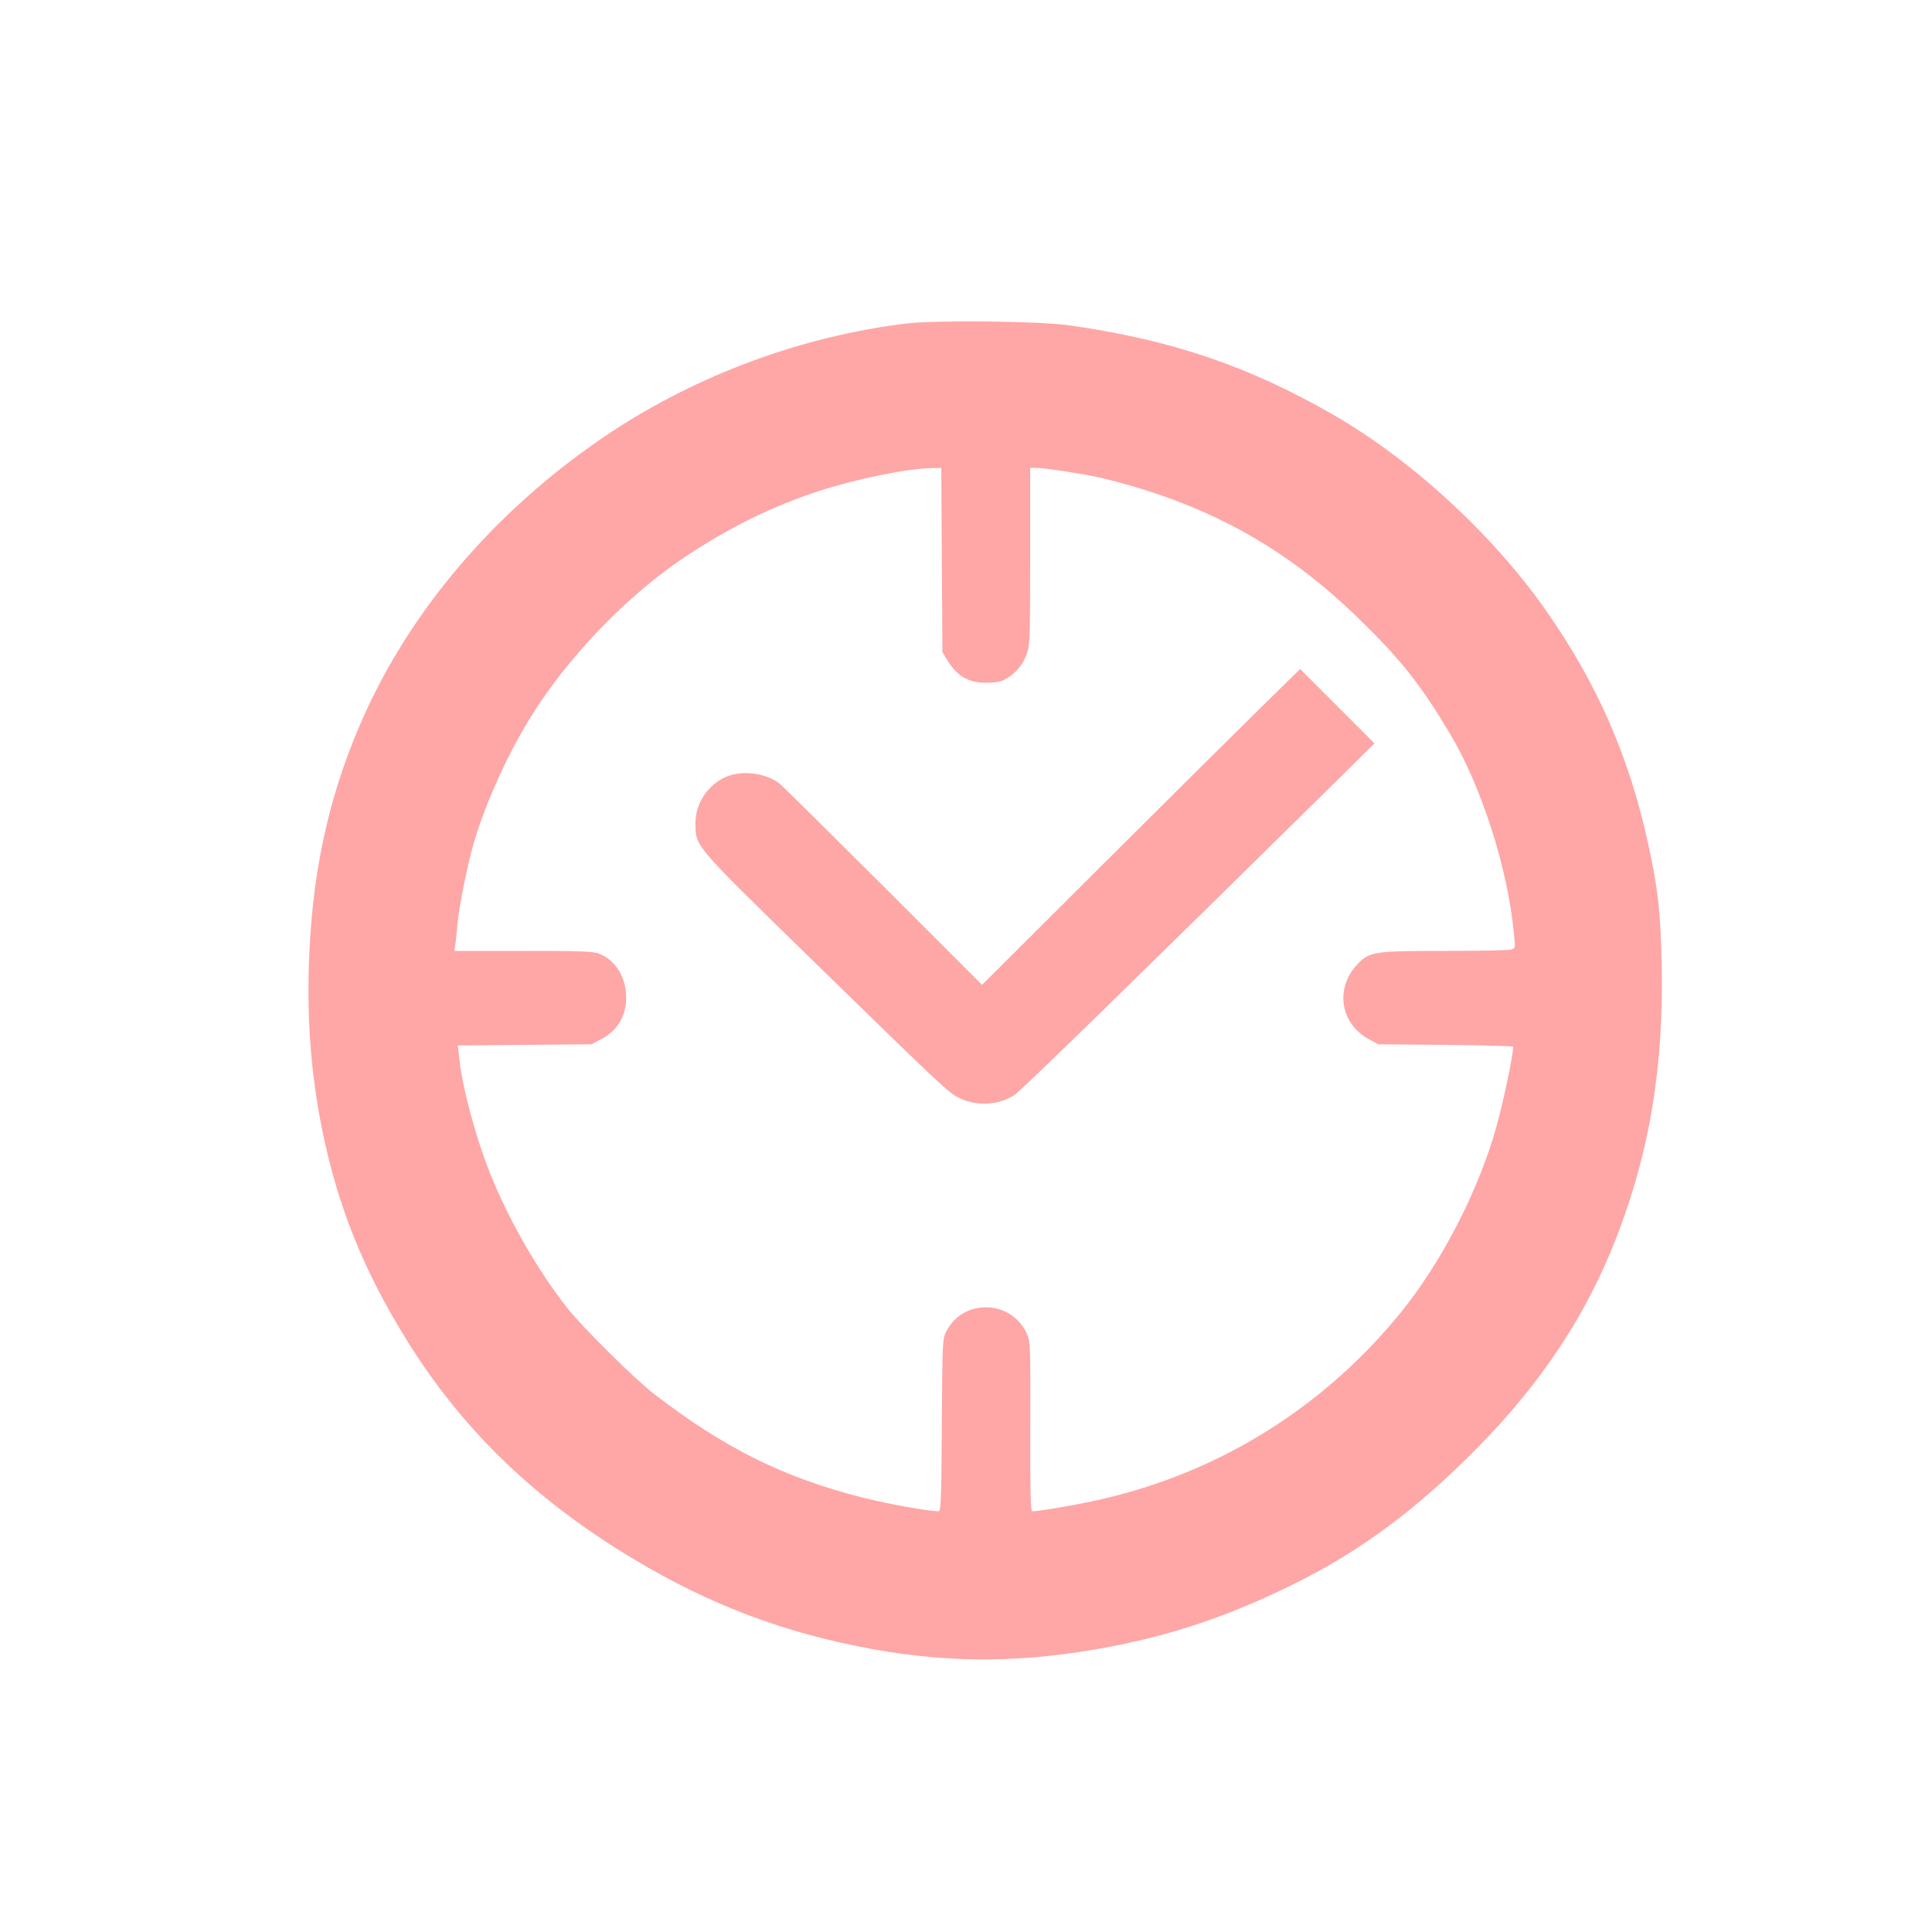
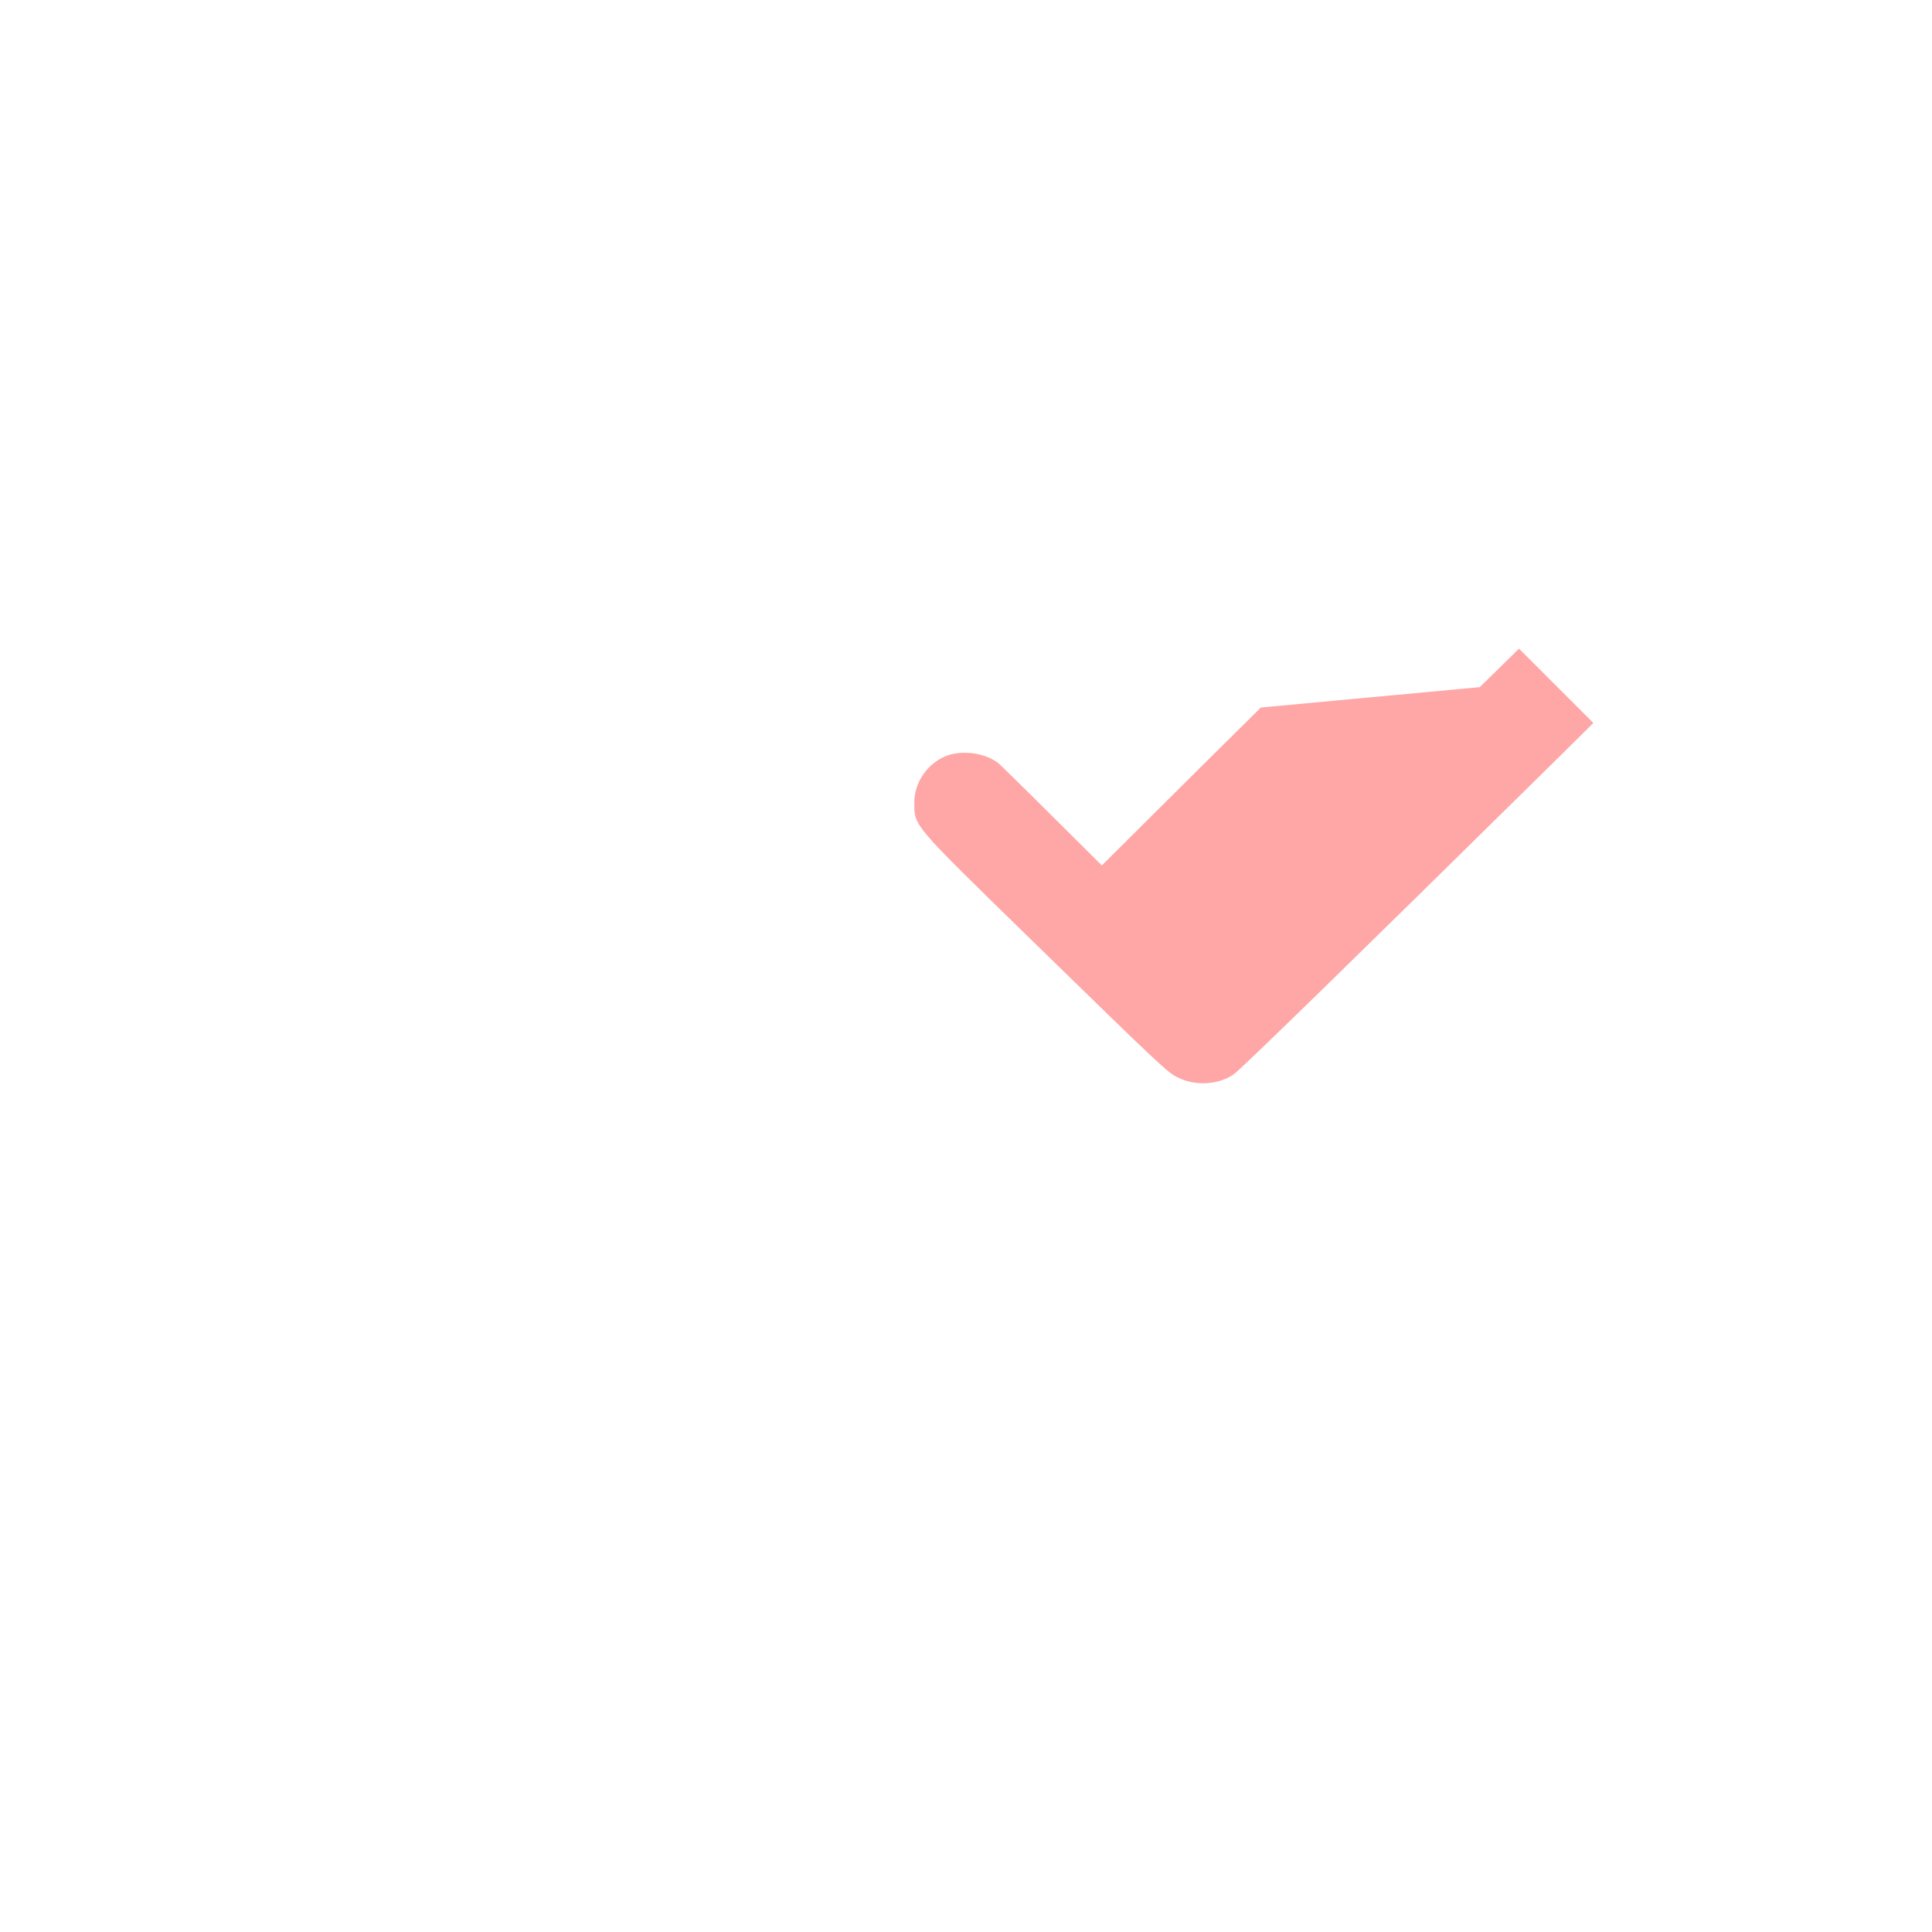
<svg xmlns="http://www.w3.org/2000/svg" version="1.0" width="1024pt" height="1024pt" viewBox="0 0 1024 1024" preserveAspectRatio="xMidYMid meet">
  <g transform="translate(0,1024) scale(0.1,-0.1)" fill="#ffa6a6" stroke="none">
-     <path d="M4810 8526 c-553 -66 -1108 -270 -1575 -579 -575 -382 -1029 -899 -1293 -1472 -184 -399 -281 -809 -302 -1279 -16 -331 6 -634 65 -931 83 -415 220 -756 452 -1130 296 -476 681 -847 1204 -1160 404 -242 795 -389 1254 -474 426 -78 816 -75 1263 10 342 65 634 164 969 328 361 177 664 402 988 732 338 344 572 699 730 1104 179 460 254 911 242 1458 -6 277 -19 397 -72 637 -101 463 -272 852 -545 1240 -283 402 -709 793 -1124 1032 -450 259 -862 398 -1401 474 -155 22 -699 28 -855 10z m182 -1254 l3 -489 30 -48 c45 -73 101 -108 179 -113 35 -2 80 1 99 7 57 19 113 75 136 137 20 52 21 74 21 524 l0 470 38 0 c40 0 256 -34 331 -51 556 -133 982 -365 1377 -752 217 -211 321 -342 477 -602 170 -284 310 -720 342 -1071 7 -69 6 -71 -17 -77 -12 -4 -170 -7 -349 -7 -371 0 -400 -4 -461 -67 -123 -126 -97 -315 54 -399 l53 -29 358 -3 c196 -2 357 -6 357 -10 -1 -51 -51 -288 -91 -432 -95 -335 -288 -709 -504 -976 -411 -505 -963 -849 -1595 -992 -116 -27 -322 -62 -359 -62 -9 0 -11 115 -10 449 1 426 0 451 -19 493 -39 86 -122 139 -217 139 -89 0 -166 -46 -208 -125 -22 -40 -22 -49 -25 -499 -2 -388 -5 -457 -17 -457 -54 0 -264 38 -397 71 -420 106 -733 260 -1108 548 -102 78 -384 357 -463 458 -156 198 -307 461 -405 703 -80 198 -152 466 -168 622 l-7 67 354 3 354 3 53 28 c91 48 138 135 130 241 -8 100 -60 177 -140 210 -31 14 -95 16 -404 16 l-366 0 6 38 c3 20 8 69 11 107 10 107 61 351 96 461 75 235 203 504 334 699 203 304 498 601 789 792 227 150 450 259 689 338 199 65 474 122 604 124 l52 1 3 -488z" />
-     <path d="M6683 6490 c-114 -112 -494 -489 -843 -837 l-635 -633 -525 525 c-289 288 -536 533 -550 543 -73 56 -199 71 -283 34 -97 -43 -162 -142 -161 -247 1 -122 -10 -109 587 -692 734 -716 754 -735 812 -763 93 -45 211 -38 293 17 40 28 654 627 1707 1665 l200 198 -197 197 -197 197 -208 -204z" />
+     <path d="M6683 6490 c-114 -112 -494 -489 -843 -837 c-289 288 -536 533 -550 543 -73 56 -199 71 -283 34 -97 -43 -162 -142 -161 -247 1 -122 -10 -109 587 -692 734 -716 754 -735 812 -763 93 -45 211 -38 293 17 40 28 654 627 1707 1665 l200 198 -197 197 -197 197 -208 -204z" />
  </g>
</svg>